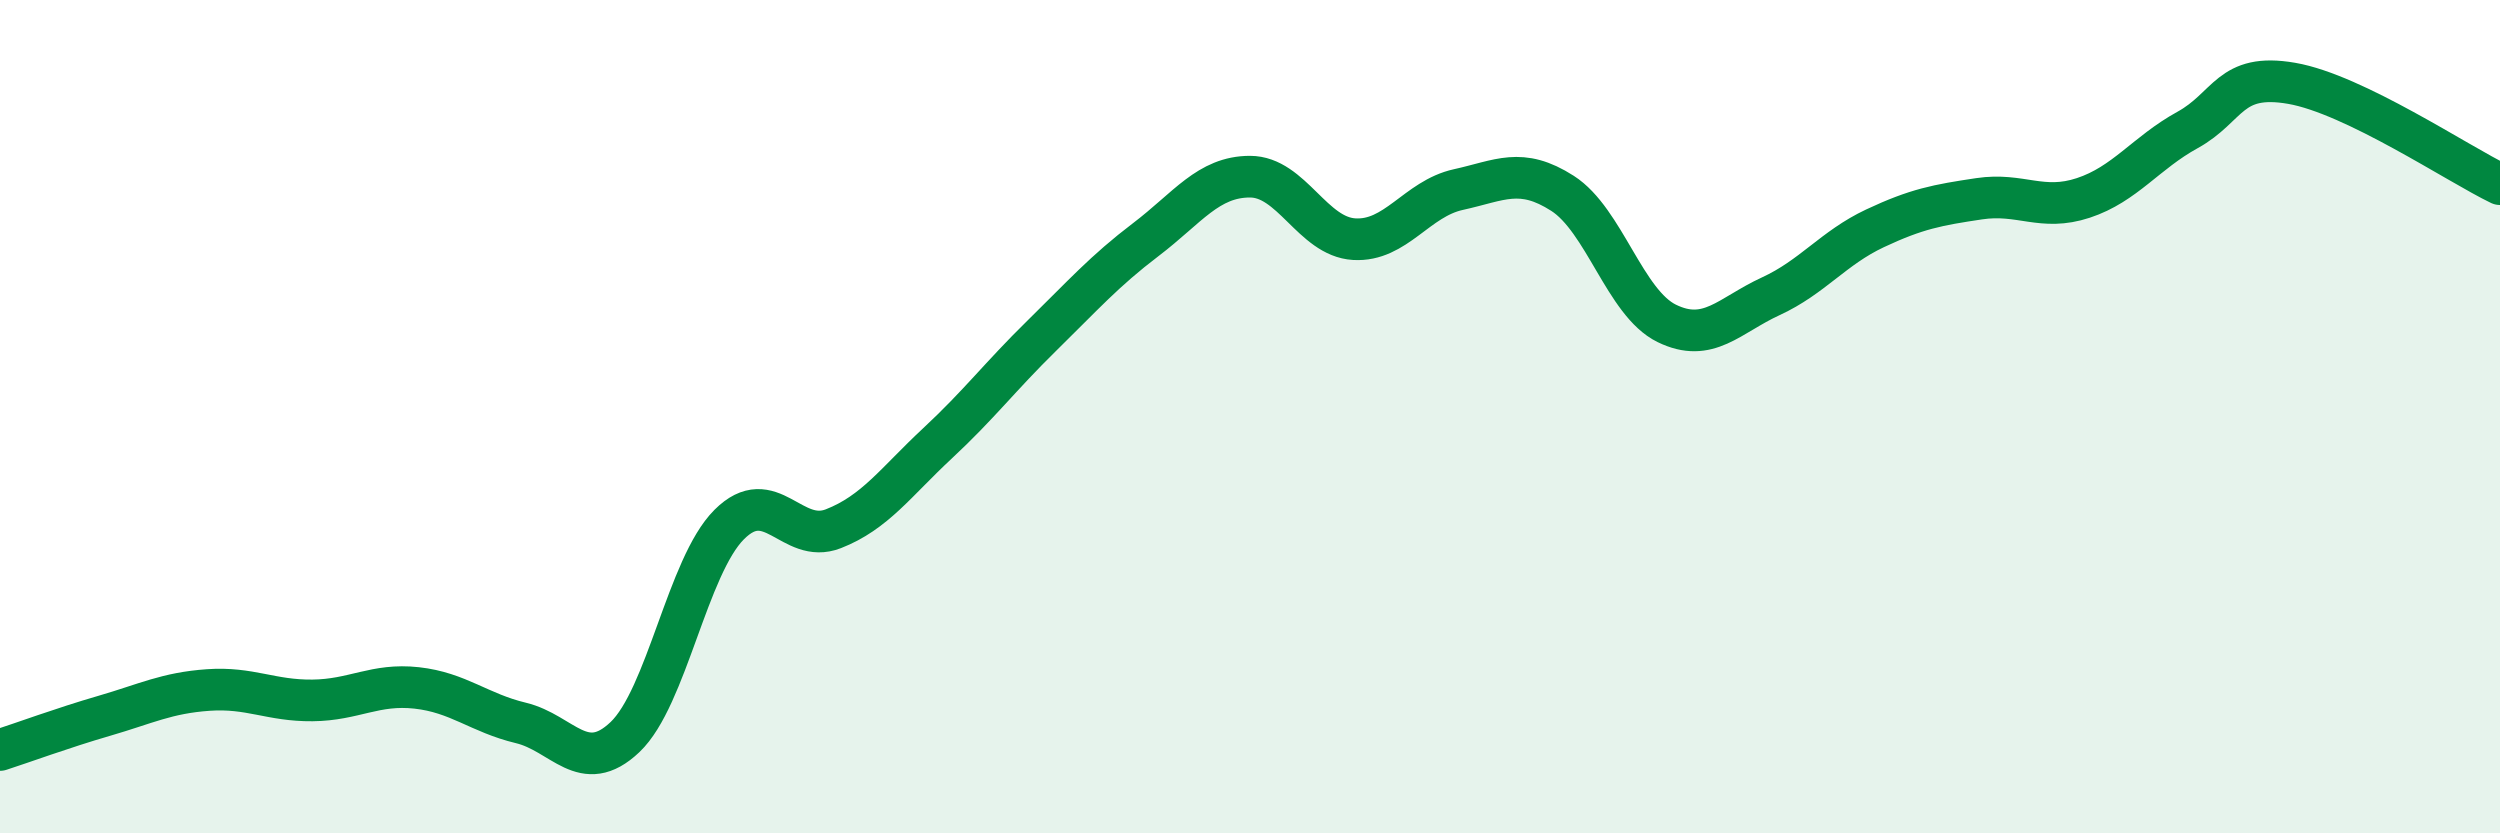
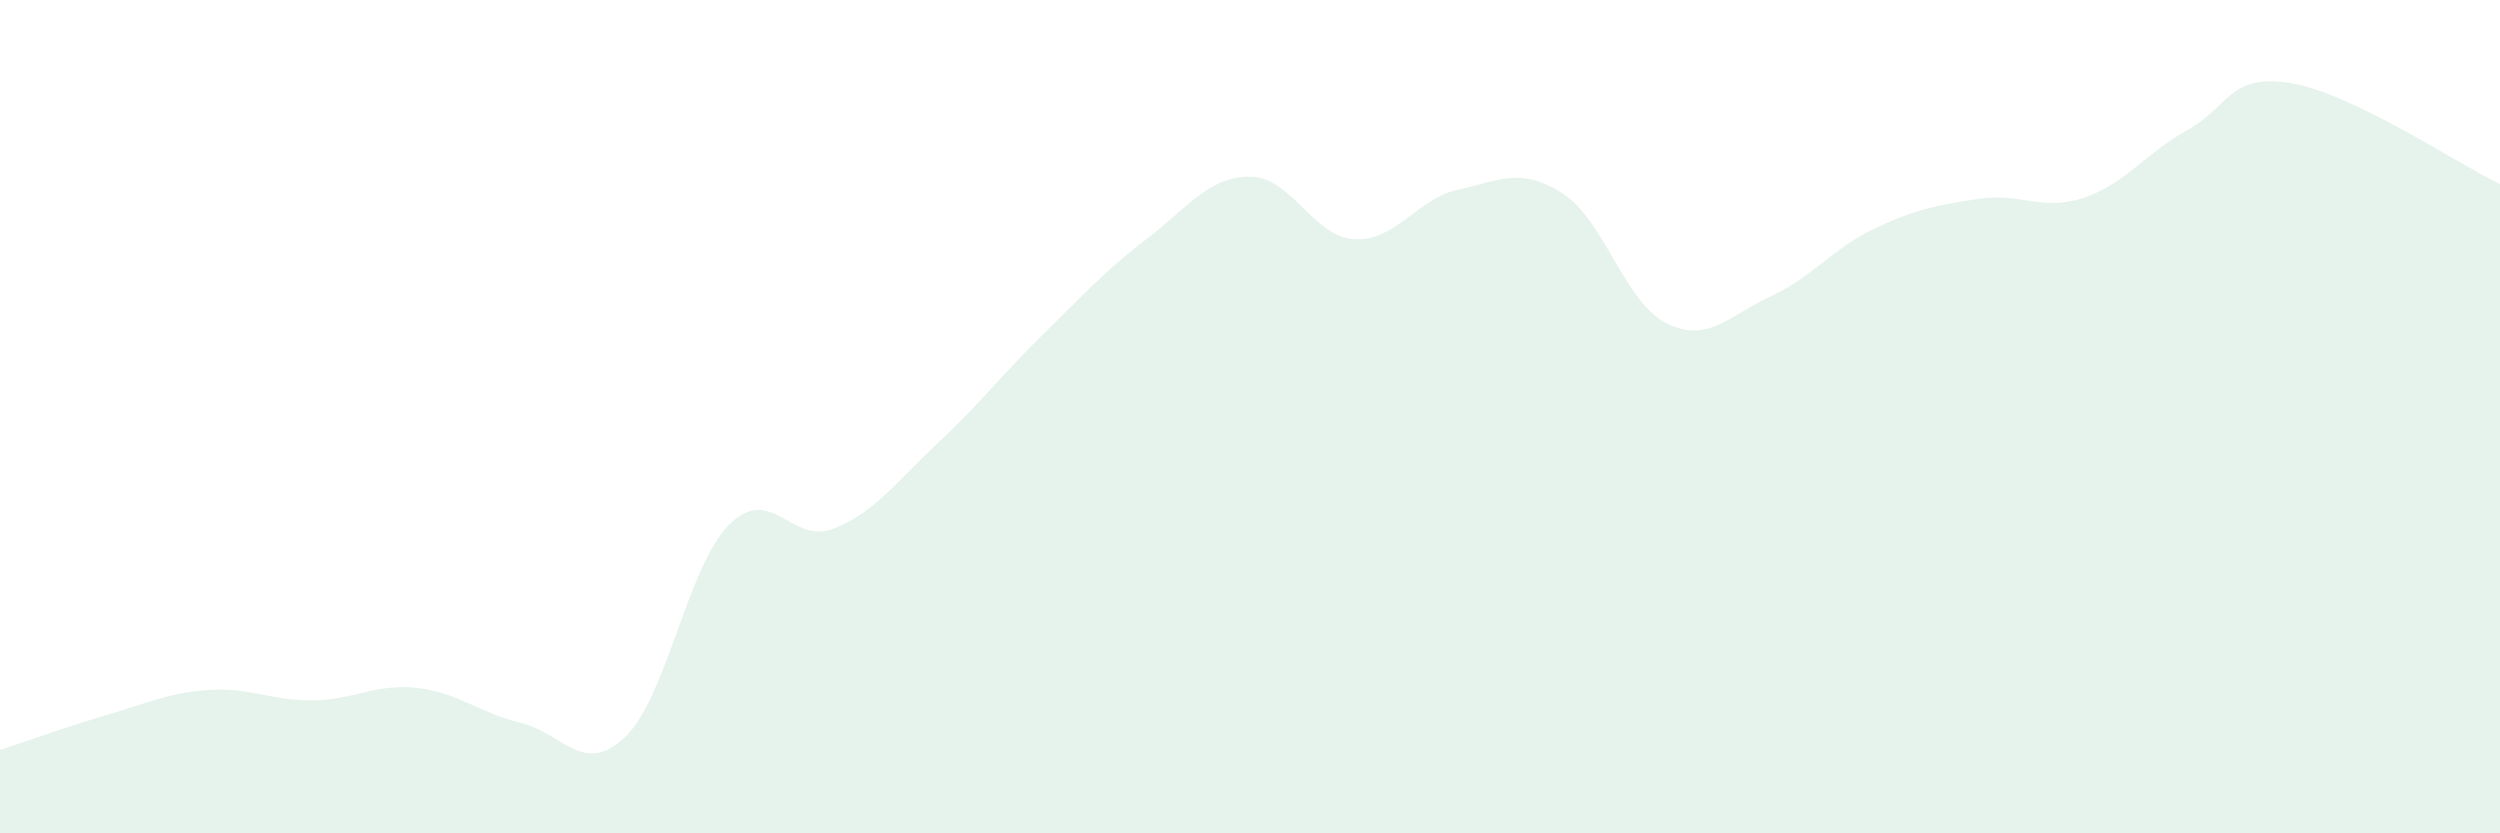
<svg xmlns="http://www.w3.org/2000/svg" width="60" height="20" viewBox="0 0 60 20">
  <path d="M 0,18 C 0.5,17.84 1.5,17.47 2.5,17.18 C 3.5,16.89 4,16.63 5,16.56 C 6,16.49 6.5,16.82 7.5,16.81 C 8.5,16.8 9,16.4 10,16.51 C 11,16.62 11.5,17.11 12.5,17.35 C 13.5,17.59 14,18.64 15,17.69 C 16,16.74 16.5,13.59 17.5,12.59 C 18.5,11.59 19,13.08 20,12.69 C 21,12.3 21.5,11.57 22.5,10.64 C 23.5,9.71 24,9.04 25,8.06 C 26,7.08 26.5,6.51 27.5,5.75 C 28.5,4.99 29,4.24 30,4.24 C 31,4.24 31.5,5.68 32.5,5.74 C 33.5,5.8 34,4.77 35,4.55 C 36,4.33 36.5,4 37.5,4.64 C 38.5,5.28 39,7.27 40,7.76 C 41,8.25 41.5,7.57 42.5,7.11 C 43.5,6.65 44,5.95 45,5.48 C 46,5.01 46.5,4.92 47.5,4.77 C 48.5,4.62 49,5.08 50,4.75 C 51,4.42 51.5,3.67 52.5,3.12 C 53.5,2.57 53.5,1.74 55,2 C 56.5,2.26 59,3.94 60,4.42L60 20L0 20Z" fill="#008740" opacity="0.1" stroke-linecap="round" stroke-linejoin="round" />
-   <path d="M 0,18 C 0.5,17.84 1.5,17.47 2.5,17.18 C 3.5,16.89 4,16.63 5,16.56 C 6,16.49 6.5,16.82 7.5,16.81 C 8.5,16.8 9,16.4 10,16.51 C 11,16.62 11.5,17.11 12.5,17.35 C 13.5,17.59 14,18.64 15,17.69 C 16,16.74 16.5,13.59 17.5,12.59 C 18.5,11.59 19,13.08 20,12.69 C 21,12.3 21.5,11.57 22.5,10.64 C 23.5,9.71 24,9.04 25,8.06 C 26,7.08 26.5,6.51 27.5,5.75 C 28.5,4.99 29,4.24 30,4.24 C 31,4.24 31.5,5.68 32.5,5.74 C 33.5,5.8 34,4.77 35,4.55 C 36,4.33 36.5,4 37.5,4.64 C 38.5,5.28 39,7.27 40,7.76 C 41,8.25 41.5,7.57 42.5,7.11 C 43.5,6.65 44,5.95 45,5.48 C 46,5.01 46.5,4.92 47.5,4.77 C 48.5,4.62 49,5.08 50,4.75 C 51,4.42 51.5,3.67 52.5,3.12 C 53.5,2.57 53.5,1.74 55,2 C 56.5,2.26 59,3.94 60,4.42" stroke="#008740" stroke-width="1" fill="none" stroke-linecap="round" stroke-linejoin="round" />
</svg>